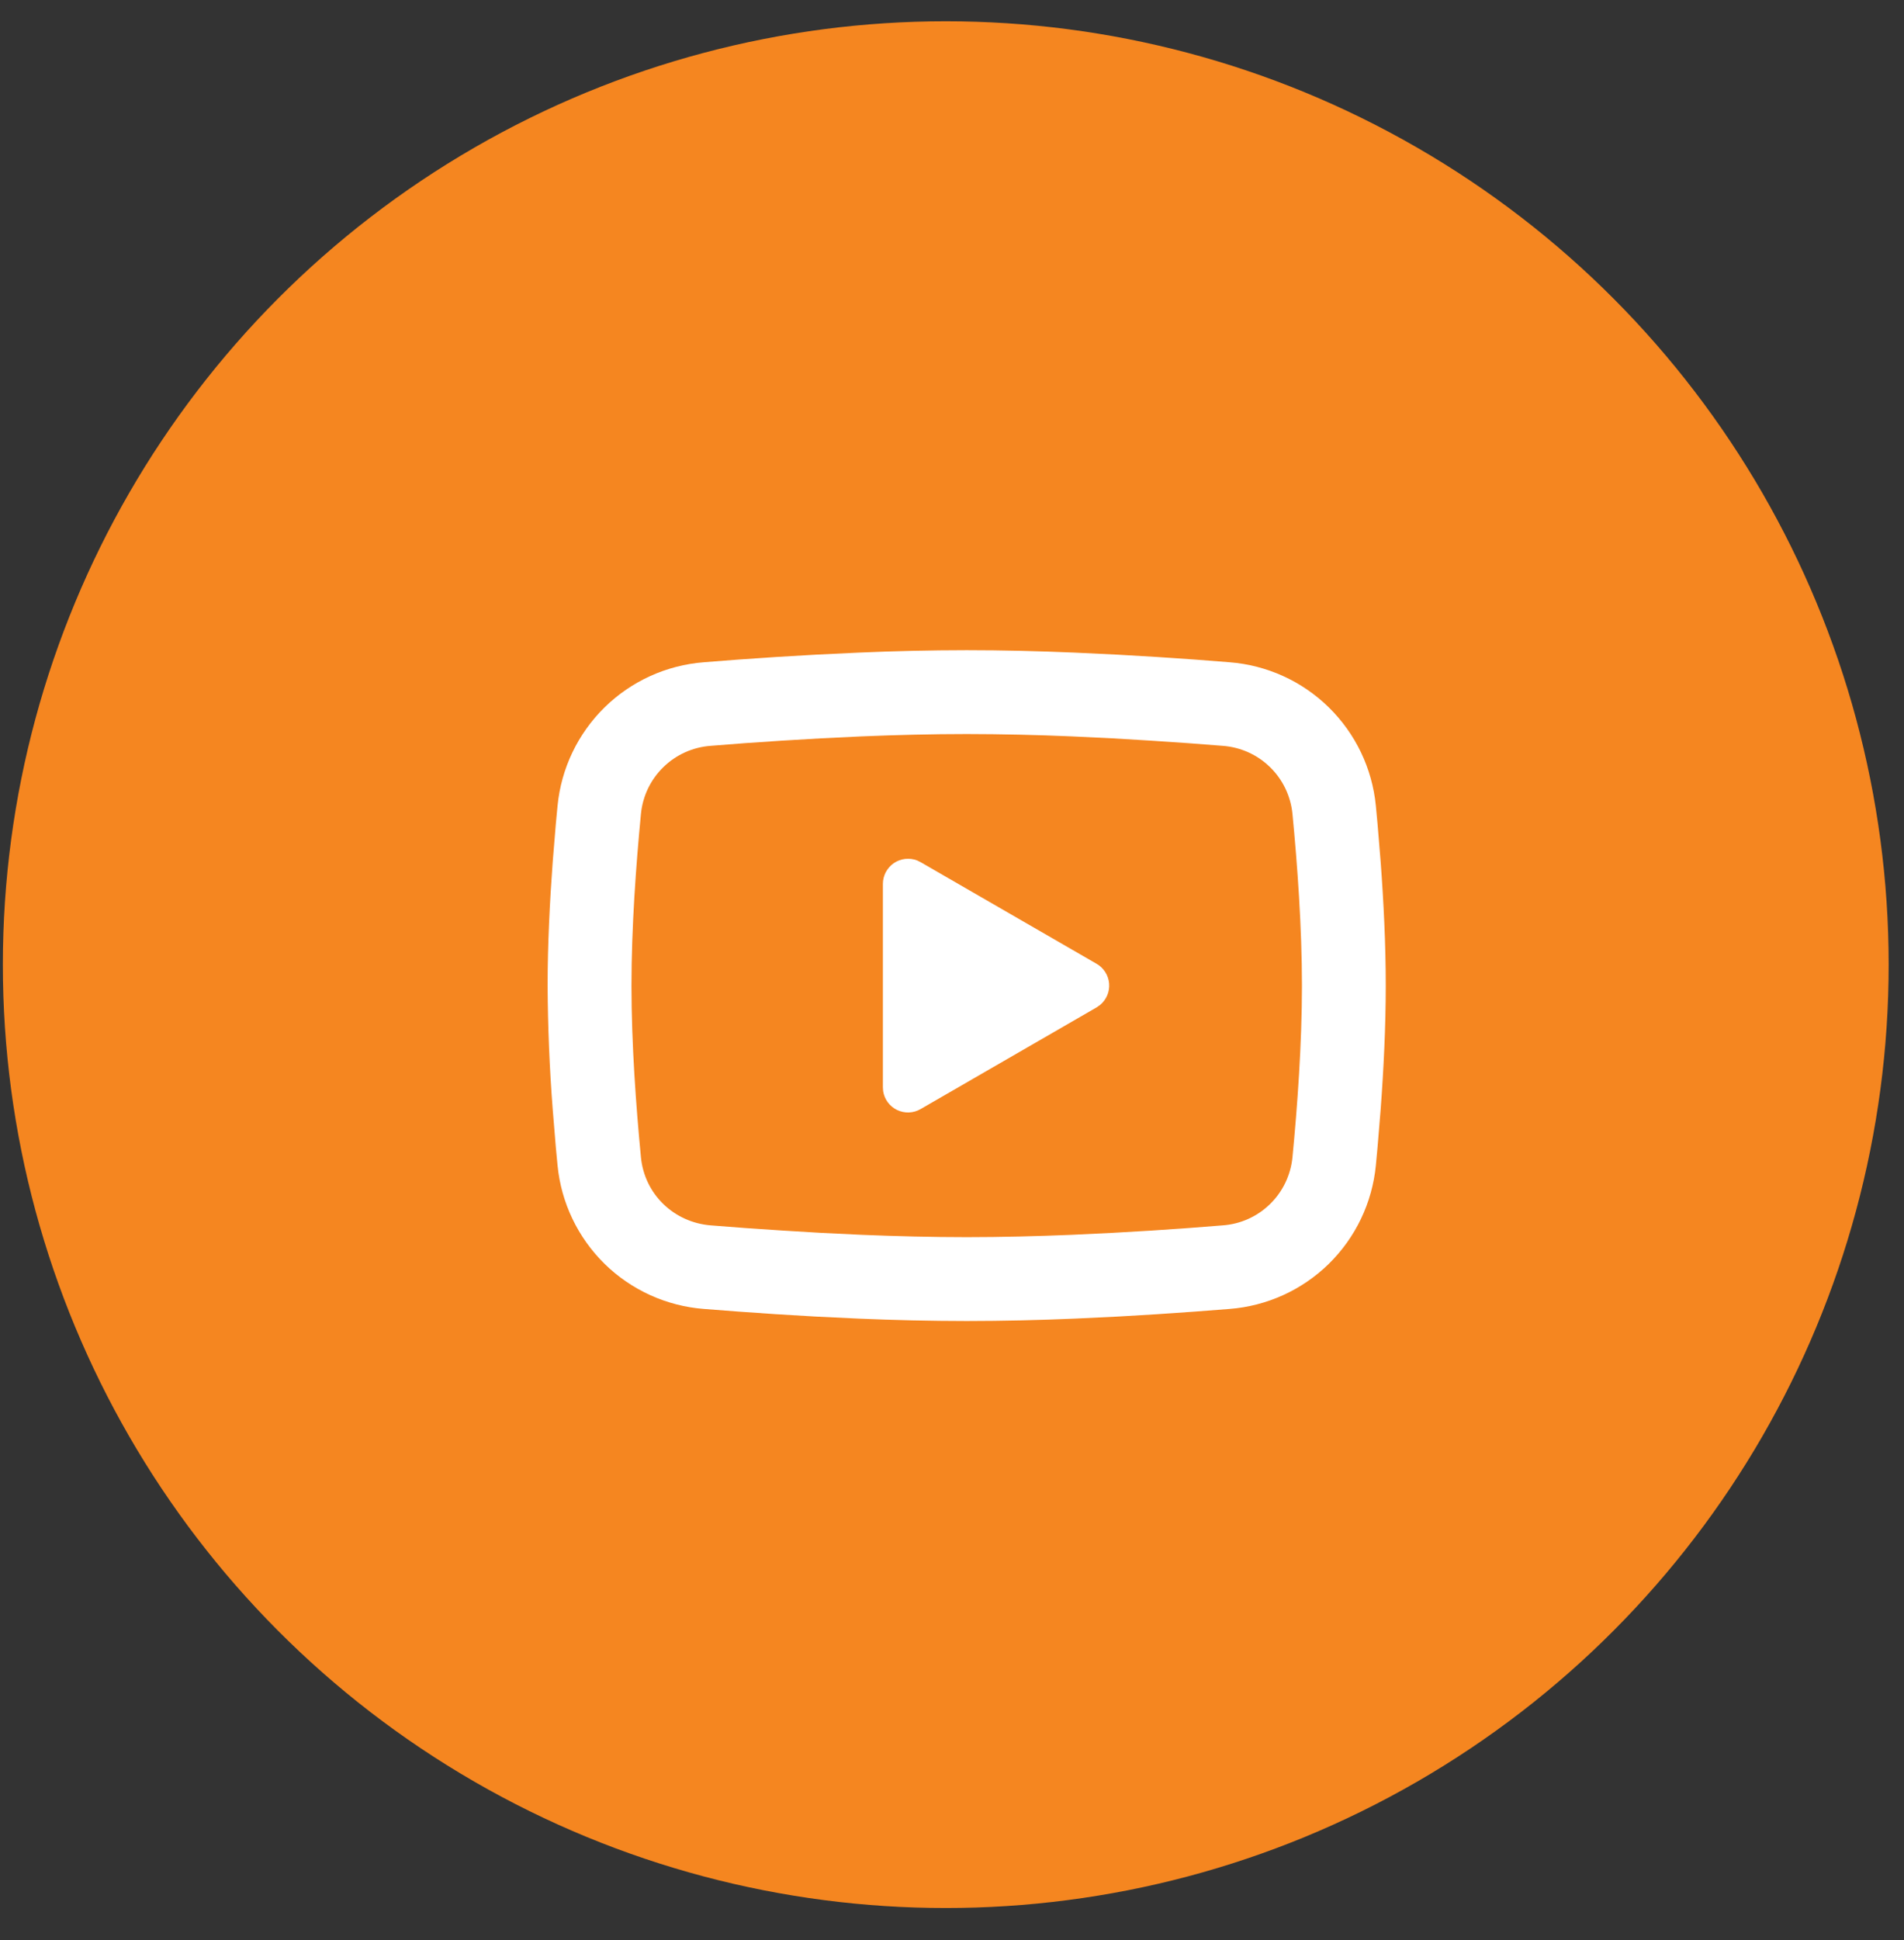
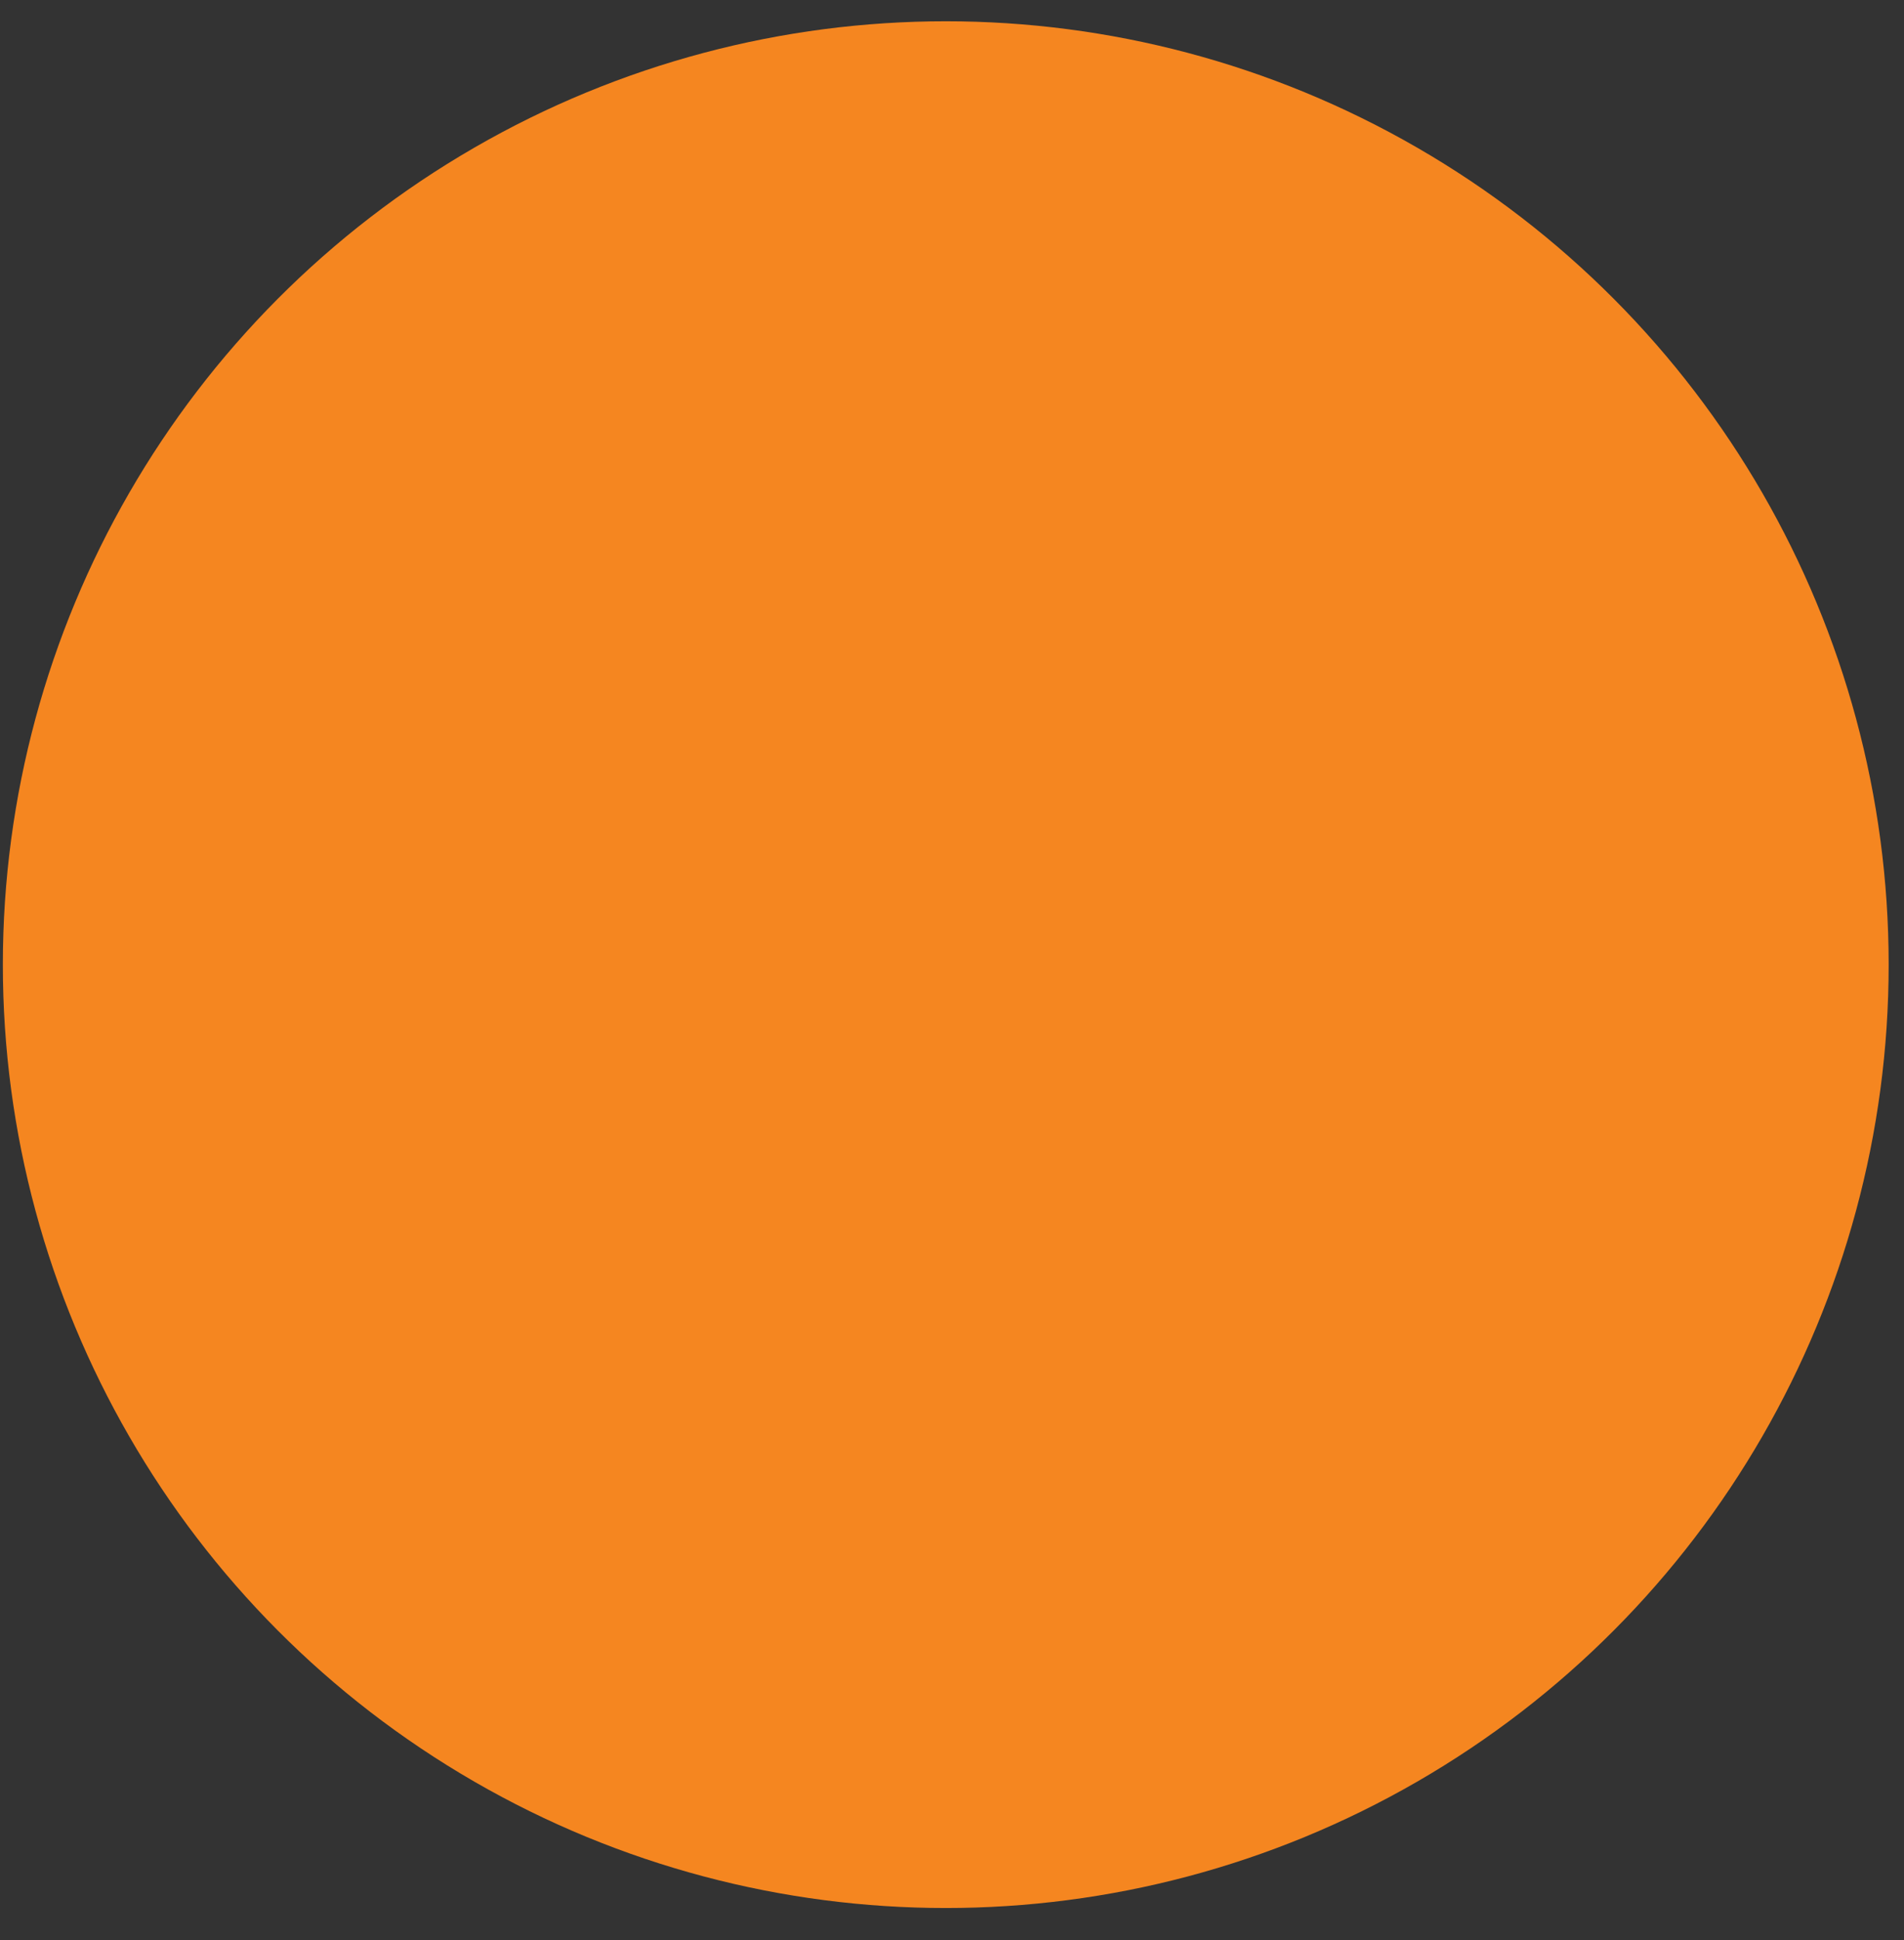
<svg xmlns="http://www.w3.org/2000/svg" width="54" height="55" viewBox="0 0 54 55" fill="none">
  <rect x="0" y="0" width="54" height="55" fill="#333333" stroke="none" />
  <circle cx="26.742" cy="26.742" r="26.742" transform="matrix(-1 0 0 1 53.565 0.603)" fill="#F58620" />
-   <path d="M27.417 18.431C28.433 18.431 29.476 18.457 30.486 18.5L31.679 18.557L32.821 18.624L33.891 18.697L34.868 18.773C35.928 18.854 36.926 19.307 37.685 20.051C38.445 20.795 38.918 21.783 39.021 22.841L39.068 23.346L39.157 24.428C39.241 25.549 39.302 26.771 39.302 27.939C39.302 29.107 39.241 30.329 39.157 31.45L39.068 32.532C39.053 32.705 39.037 32.873 39.021 33.037C38.918 34.095 38.445 35.084 37.685 35.828C36.925 36.572 35.927 37.024 34.867 37.105L33.892 37.18L32.822 37.254L31.679 37.322L30.486 37.379C29.463 37.423 28.44 37.446 27.417 37.447C26.394 37.446 25.37 37.423 24.348 37.379L23.155 37.322L22.013 37.254L20.943 37.18L19.966 37.105C18.906 37.024 17.908 36.572 17.148 35.828C16.389 35.083 15.916 34.095 15.813 33.037L15.765 32.532L15.676 31.45C15.585 30.282 15.537 29.111 15.531 27.939C15.531 26.771 15.593 25.549 15.676 24.428L15.765 23.346C15.781 23.173 15.796 23.005 15.813 22.841C15.916 21.783 16.389 20.795 17.148 20.051C17.907 19.307 18.905 18.854 19.965 18.773L20.941 18.697L22.01 18.624L23.154 18.557L24.347 18.5C25.37 18.455 26.393 18.432 27.417 18.431ZM27.417 20.808C26.436 20.808 25.427 20.834 24.445 20.874L23.283 20.93L22.167 20.996L21.119 21.067L20.158 21.142C19.654 21.178 19.178 21.391 18.816 21.744C18.453 22.097 18.227 22.567 18.178 23.071C18.039 24.508 17.909 26.297 17.909 27.939C17.909 29.582 18.039 31.37 18.178 32.807C18.279 33.844 19.102 34.65 20.158 34.736L21.119 34.81L22.167 34.881L23.283 34.948L24.445 35.004C25.427 35.044 26.436 35.07 27.417 35.07C28.398 35.07 29.407 35.044 30.388 35.004L31.551 34.948L32.667 34.883L33.715 34.811L34.675 34.736C35.18 34.701 35.656 34.487 36.018 34.134C36.381 33.781 36.606 33.311 36.656 32.807C36.795 31.37 36.925 29.582 36.925 27.939C36.925 26.297 36.795 24.508 36.656 23.071C36.606 22.567 36.381 22.097 36.018 21.744C35.656 21.391 35.18 21.178 34.675 21.142L33.715 21.068L32.667 20.997L31.551 20.93L30.388 20.874C29.398 20.832 28.408 20.809 27.417 20.808ZM25.04 25.057C25.04 24.941 25.068 24.826 25.122 24.724C25.177 24.621 25.255 24.533 25.351 24.467C25.447 24.402 25.557 24.361 25.673 24.348C25.788 24.335 25.905 24.35 26.013 24.392L26.11 24.44L31.101 27.321C31.201 27.378 31.285 27.459 31.347 27.556C31.408 27.652 31.446 27.763 31.456 27.877C31.465 27.991 31.448 28.107 31.404 28.212C31.36 28.318 31.291 28.412 31.202 28.486L31.101 28.557L26.11 31.439C26.009 31.498 25.896 31.53 25.779 31.535C25.663 31.539 25.548 31.515 25.443 31.465C25.338 31.415 25.247 31.339 25.178 31.246C25.109 31.152 25.064 31.043 25.047 30.928L25.04 30.821V25.057Z" fill="white" />
</svg>